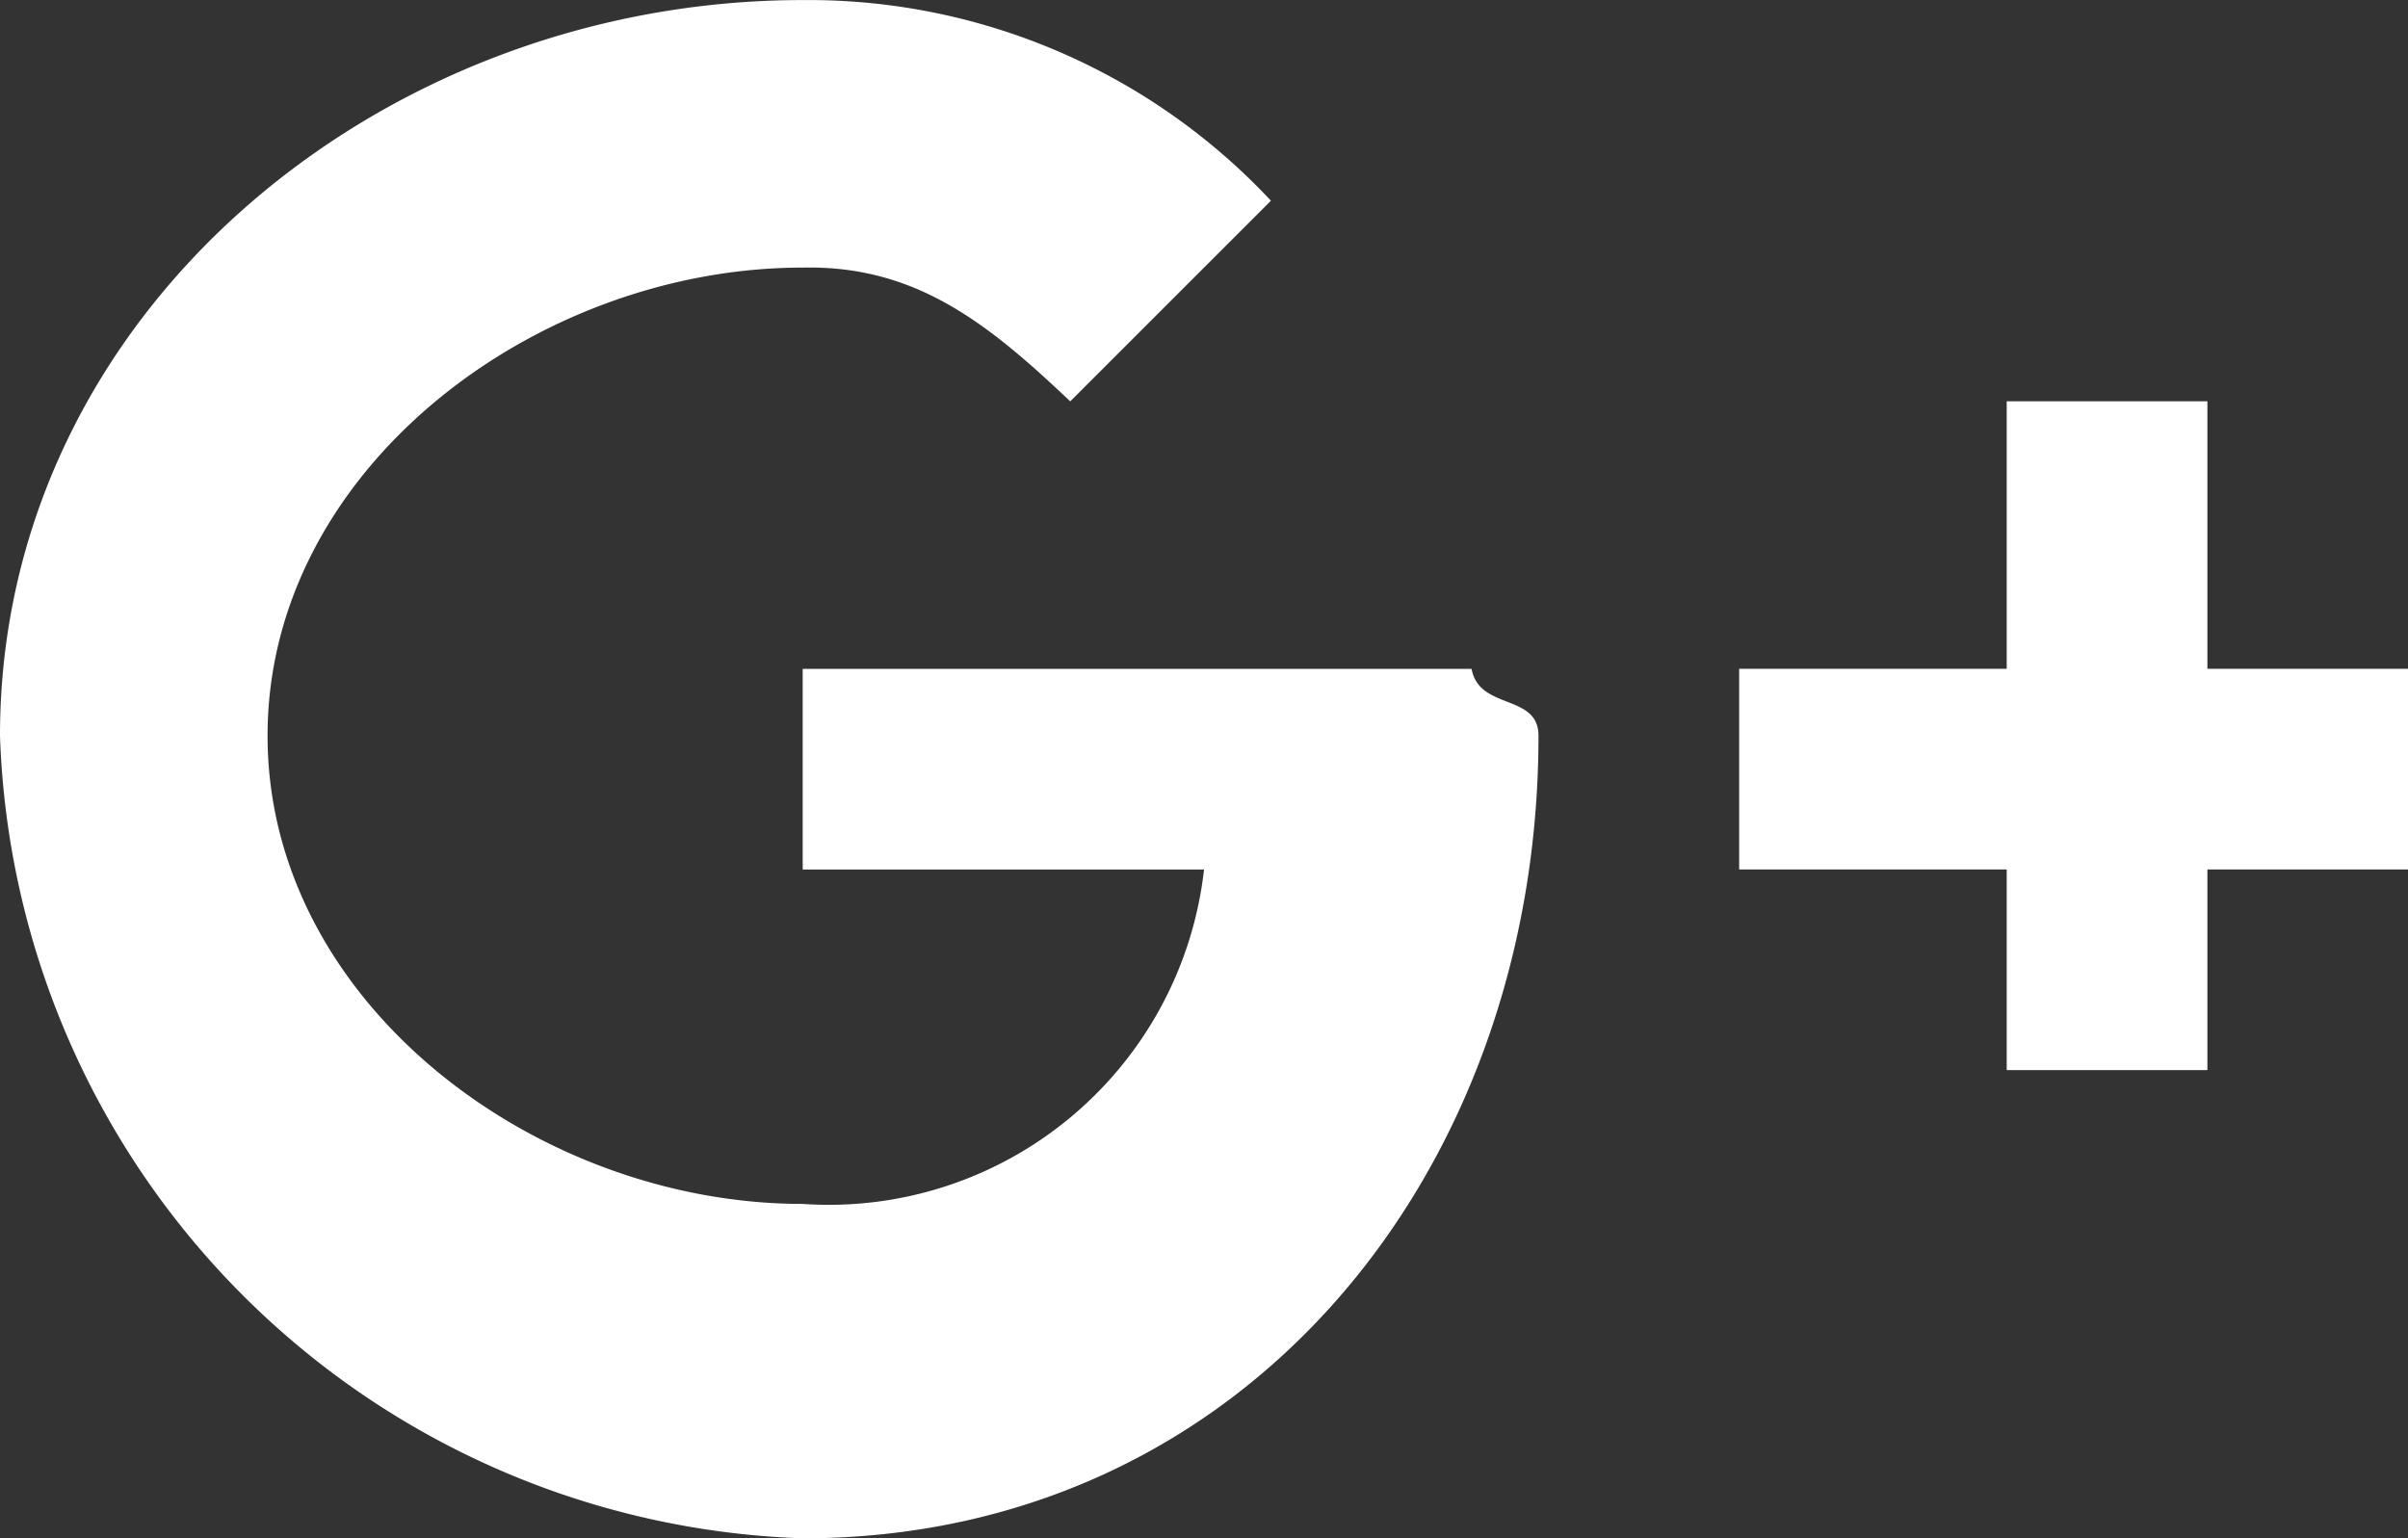
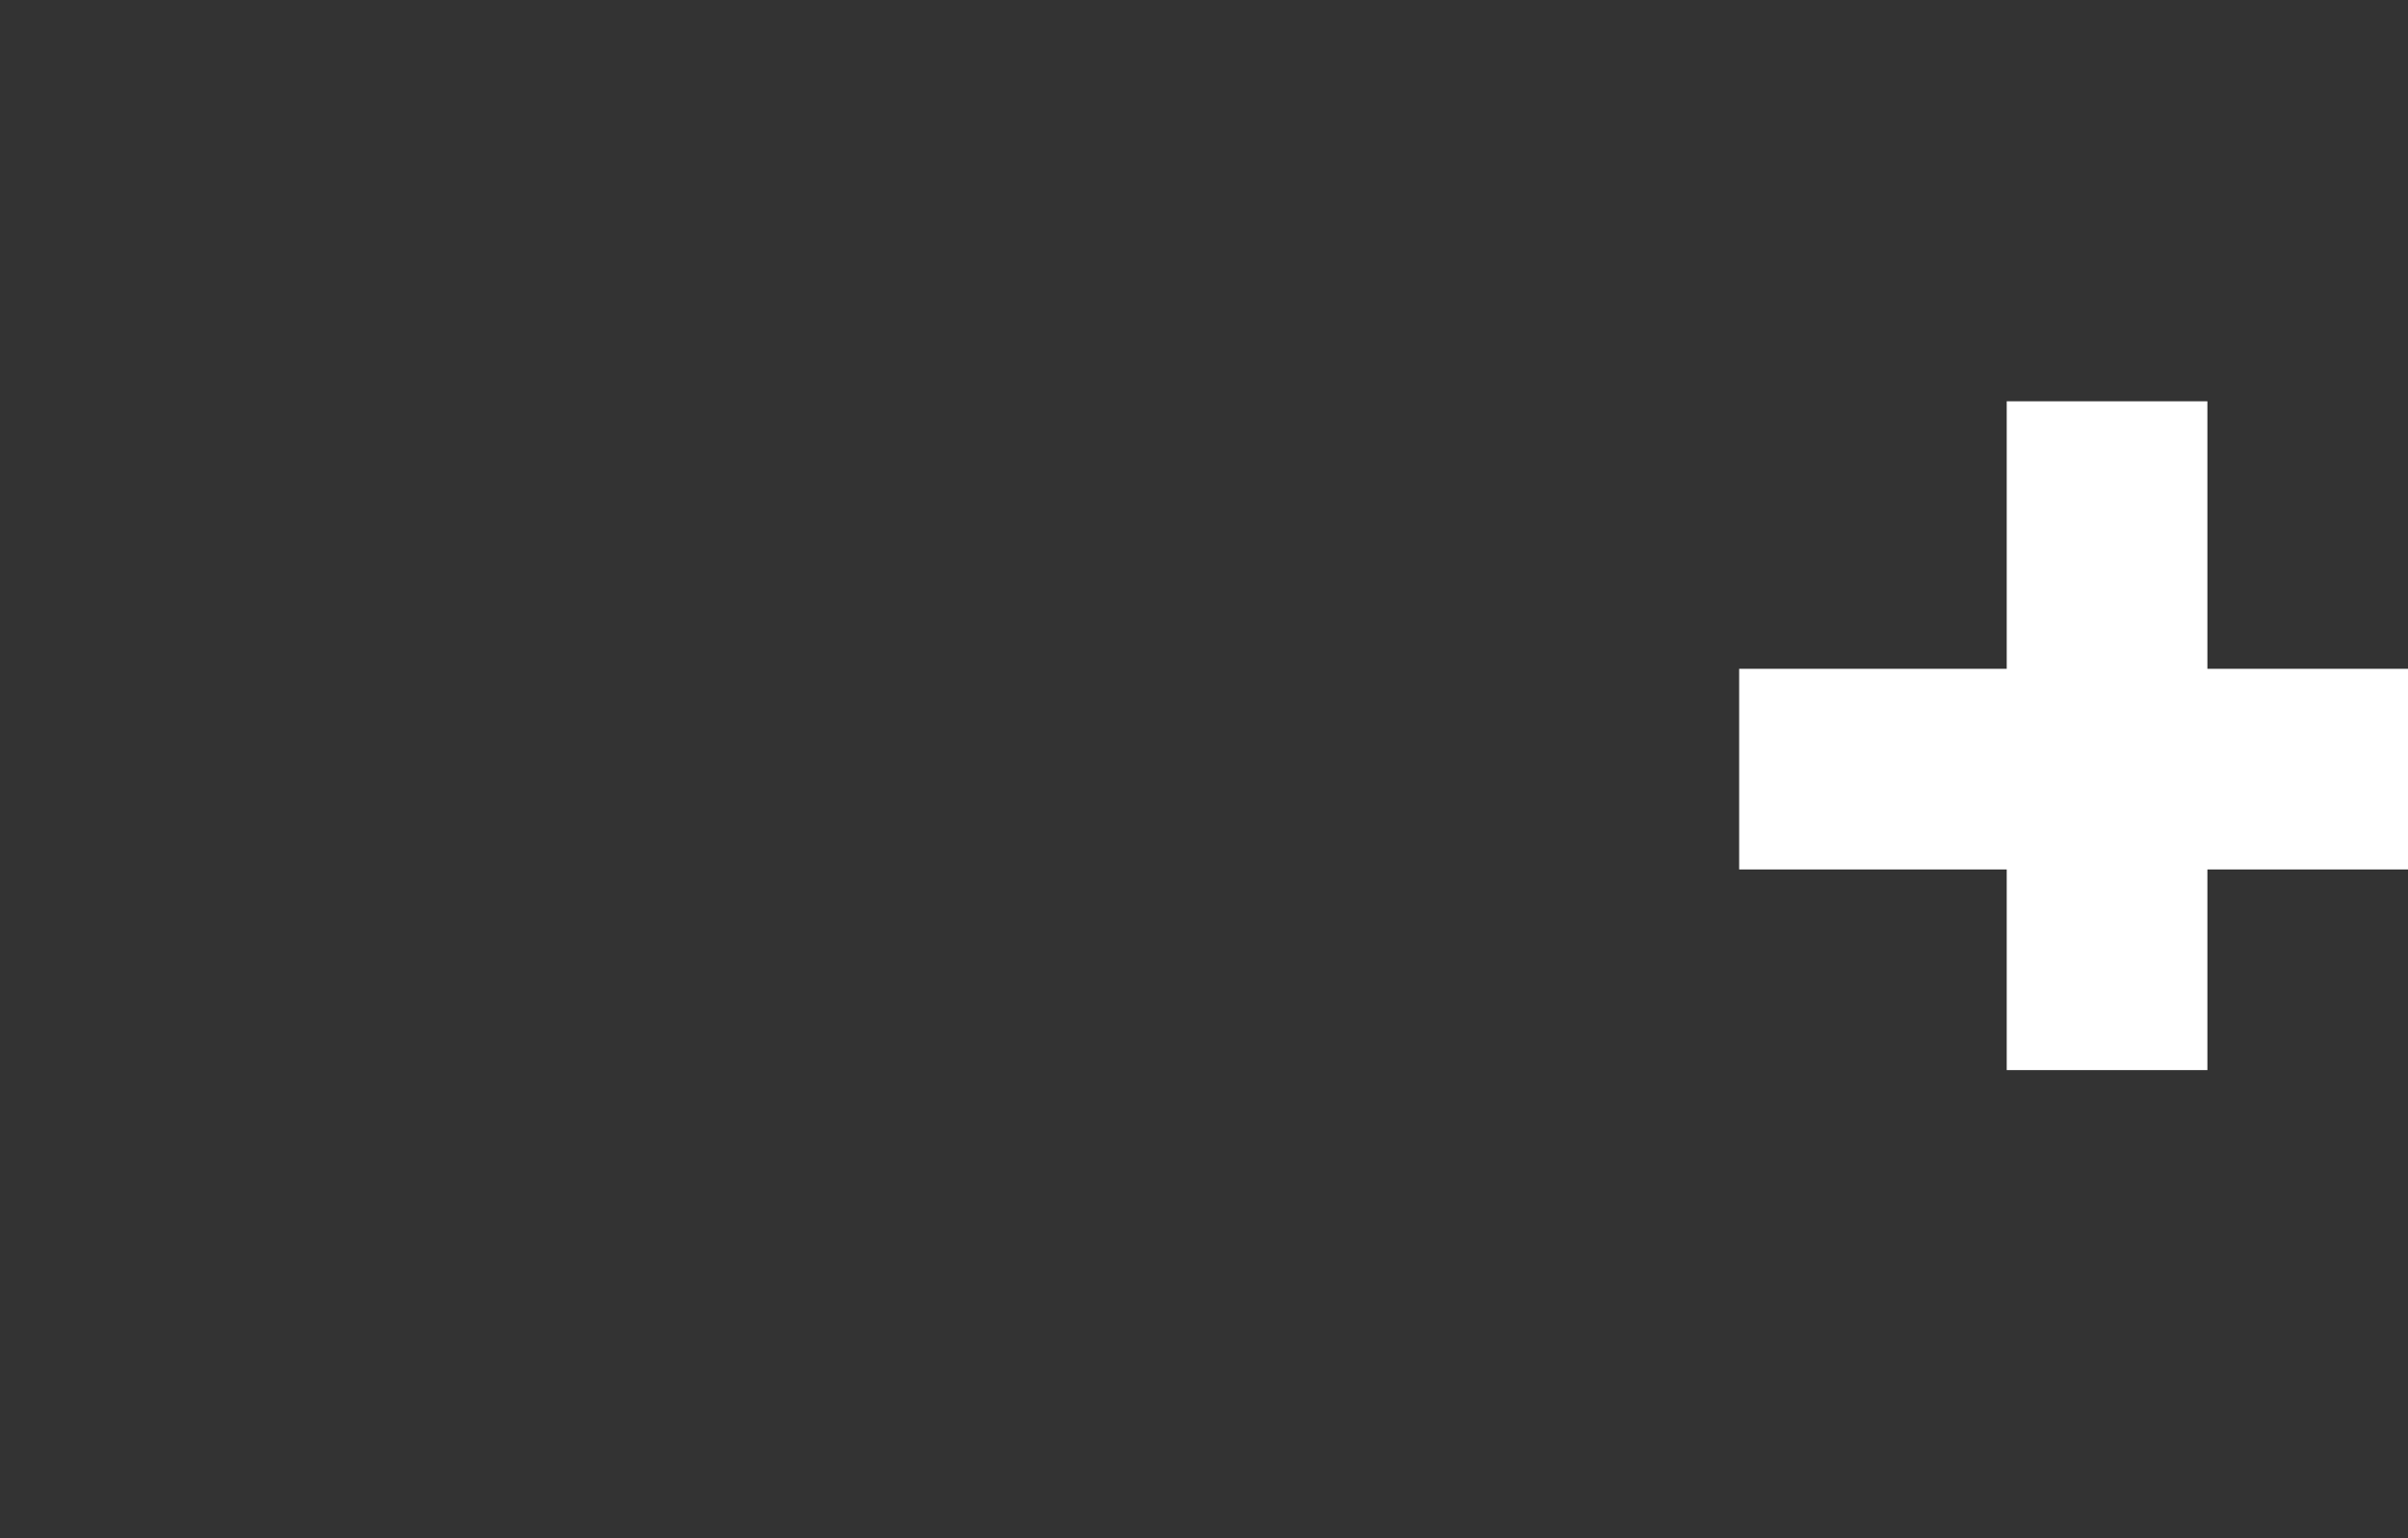
<svg xmlns="http://www.w3.org/2000/svg" width="35.999" height="23.001" viewBox="0 0 35.999 23.001">
  <rect x="0" y="0" width="35.999" height="23.001" fill="#333333" stroke="none" />
  <g id="Group_725" data-name="Group 725" transform="translate(0.121 -0.249)">
-     <path id="Path_13559" data-name="Path 13559" d="M258.739,151.469v3h6a5.645,5.645,0,0,1-6,5c-3.991,0-8-3.018-8-7s4.009-7,8-7c1.693-.036,2.772.837,4,2l3-3a9.467,9.467,0,0,0-7-3c-6.322,0-12,4.692-12,11a12.424,12.424,0,0,0,12,12c6.6,0,11-5.474,11-12,0-.636-.886-.375-1-1Z" transform="translate(-246.86 -141.219)" fill="#fff" />
    <path id="Path_13560" data-name="Path 13560" d="M295.135,154.582h-3v-4h-3v4h-4v3h4v3h3v-3h3Z" transform="translate(-259.256 -144.333)" fill="#fff" />
  </g>
</svg>